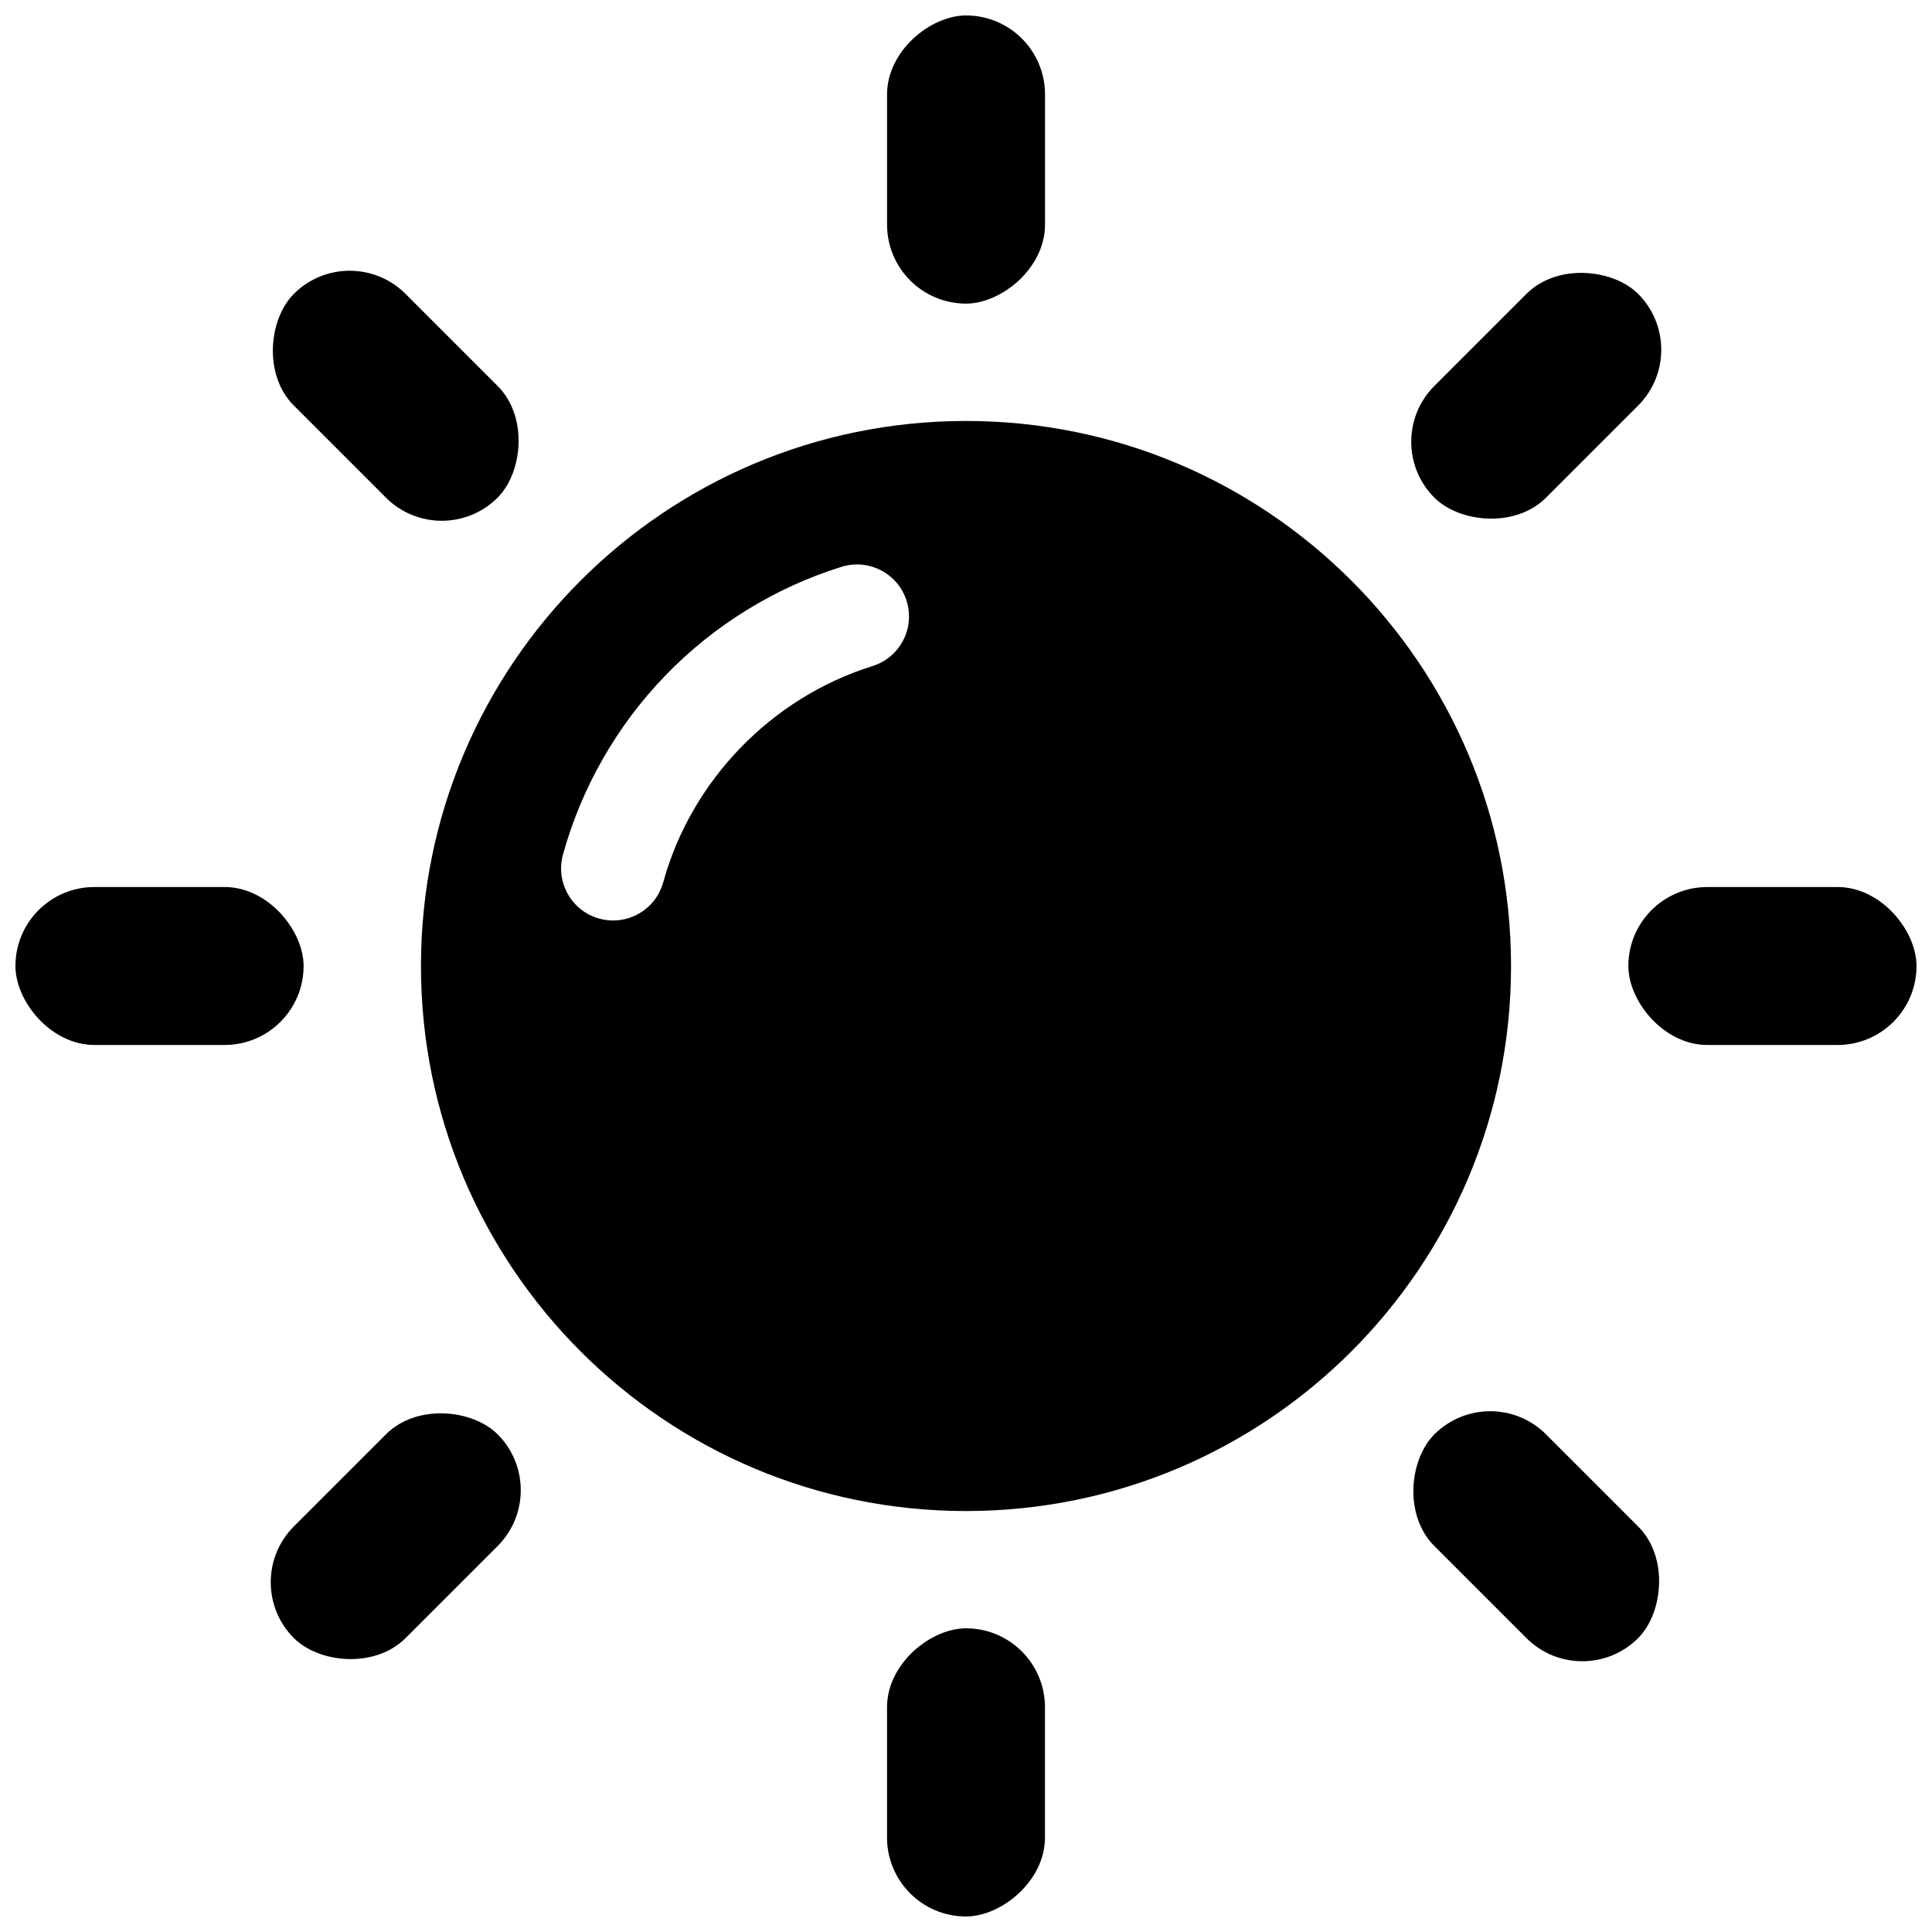
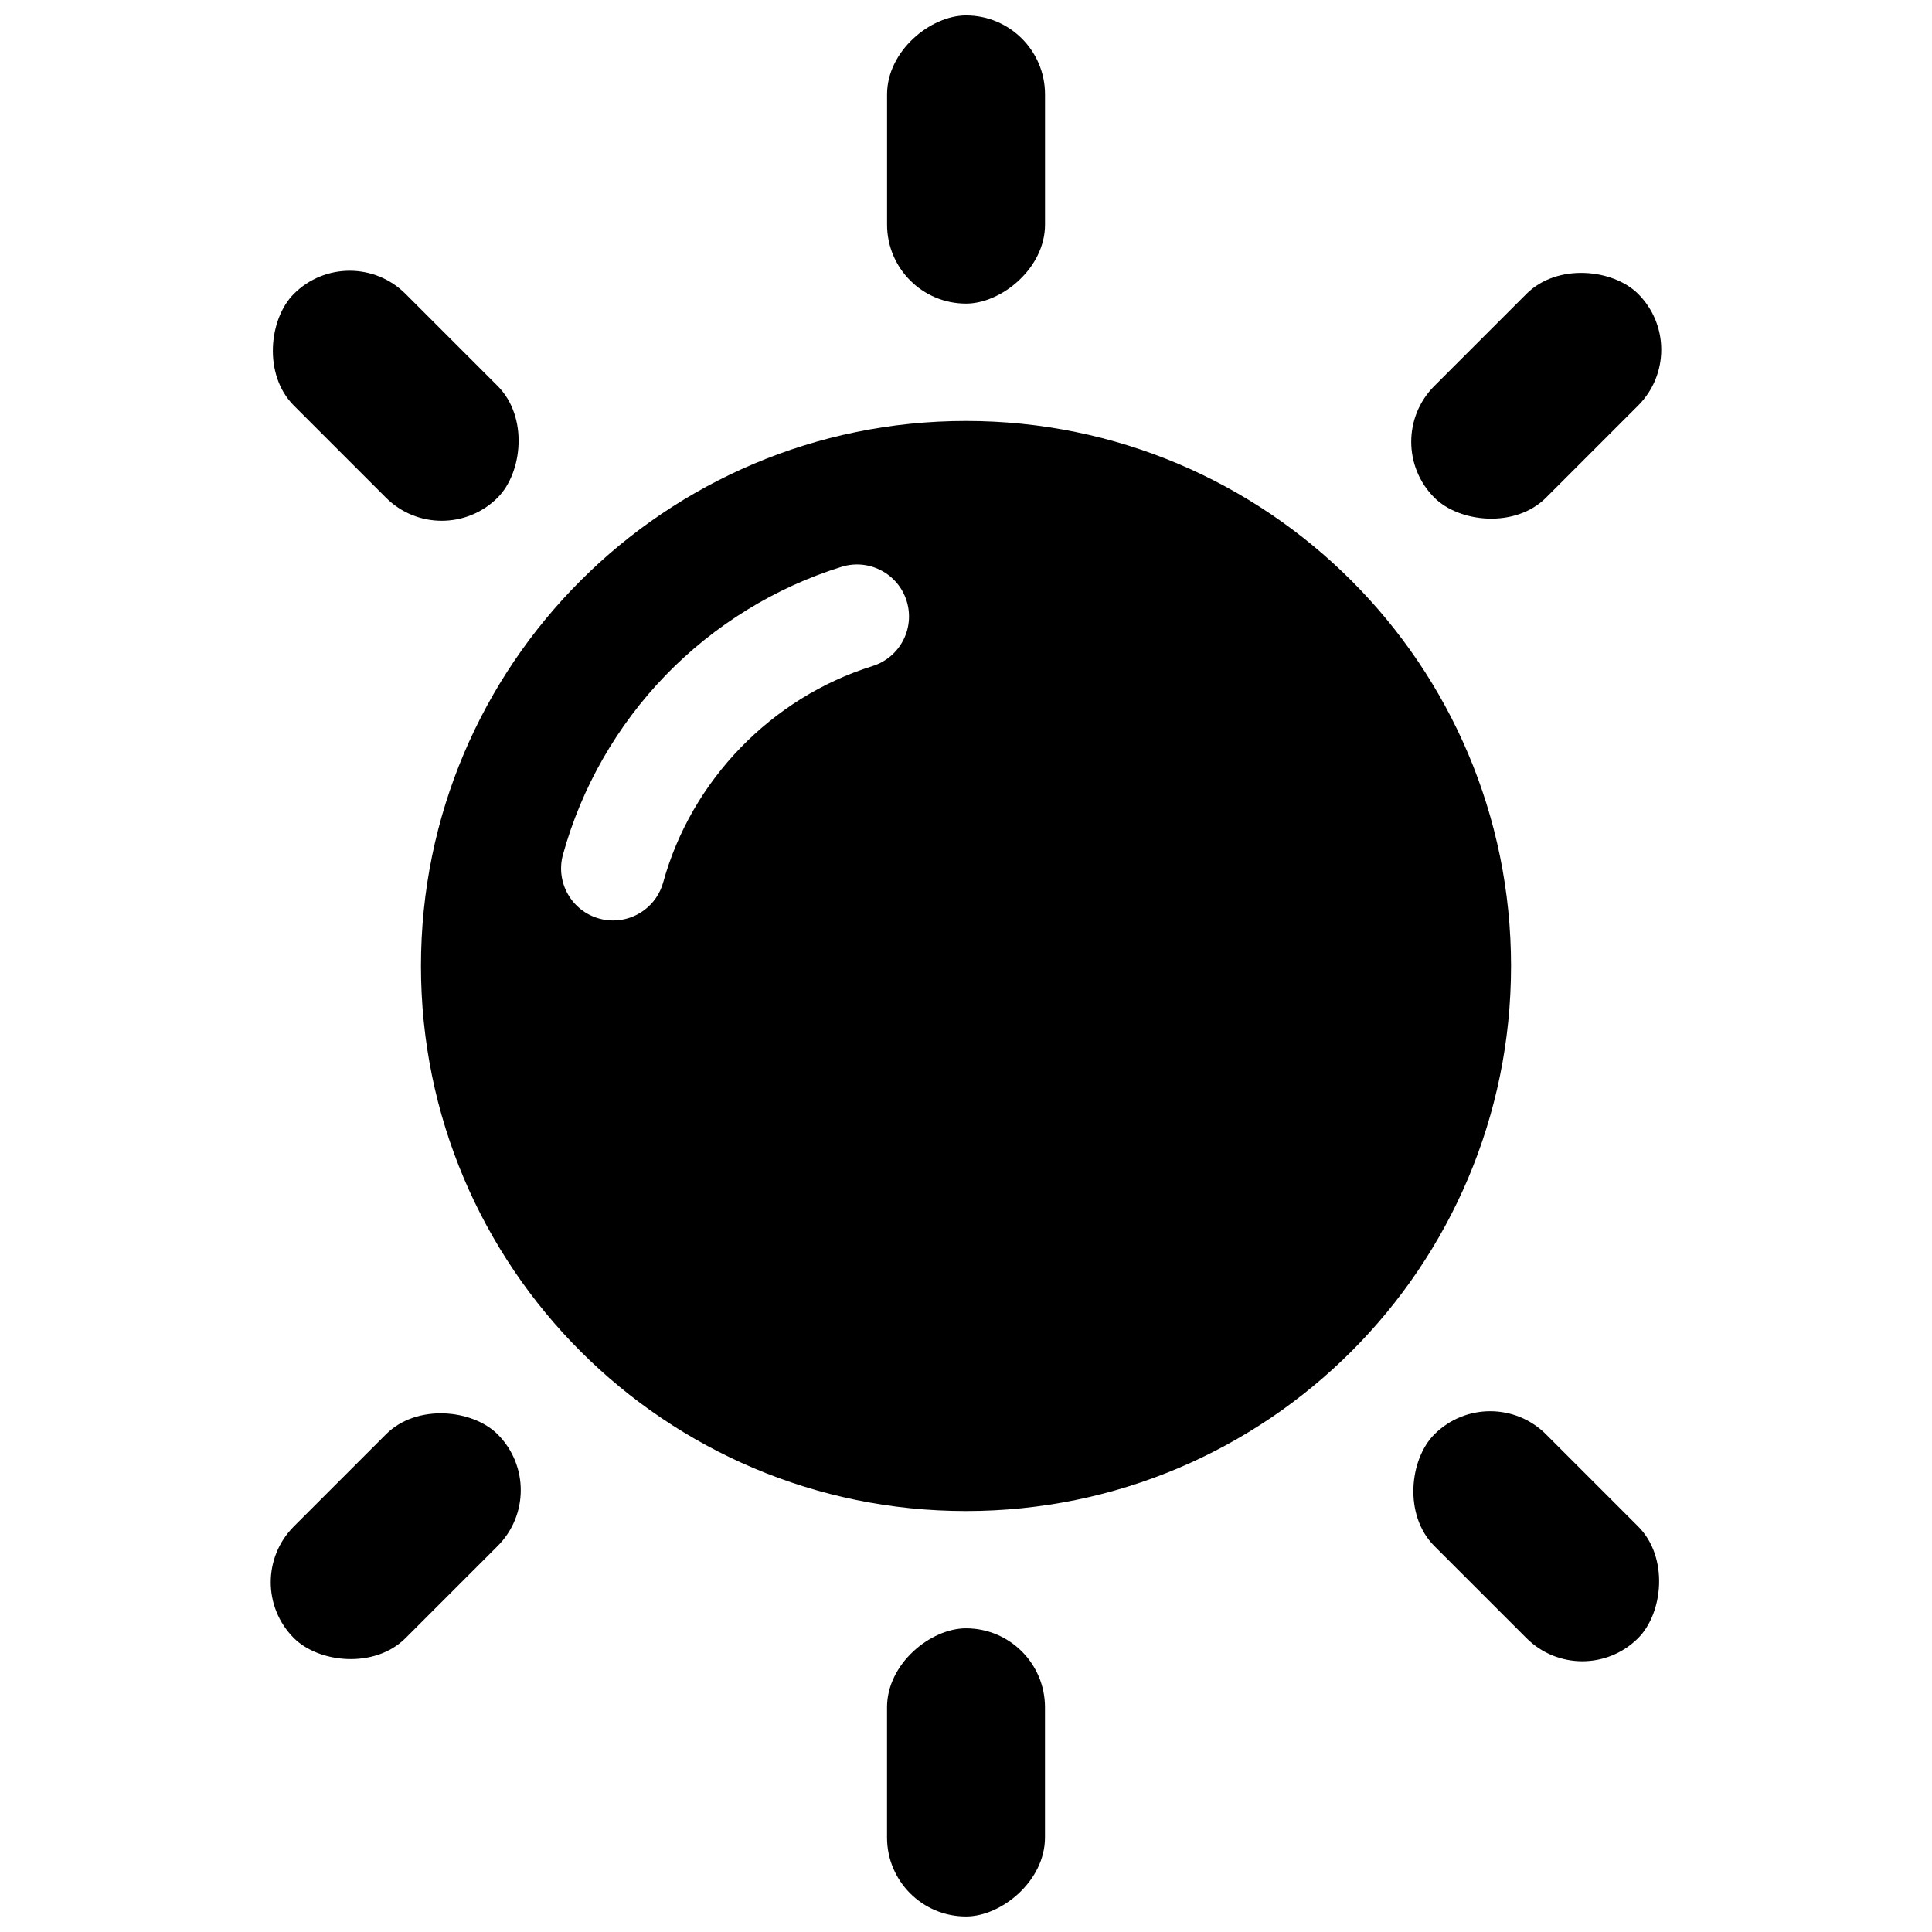
<svg xmlns="http://www.w3.org/2000/svg" width="800px" height="800px" version="1.1" viewBox="144 144 512 512">
  <defs>
    <clipPath id="d">
-       <path d="m148.09 379h76.906v42h-76.906z" />
-     </clipPath>
+       </clipPath>
    <clipPath id="c">
-       <path d="m575 379h76.902v42h-76.902z" />
-     </clipPath>
+       </clipPath>
    <clipPath id="b">
      <path d="m379 148.09h42v76.906h-42z" />
    </clipPath>
    <clipPath id="a">
      <path d="m379 575h42v76.902h-42z" />
    </clipPath>
  </defs>
  <g clip-path="url(#d)">
    <path d="m169.02 379.07h34.508c11.559 0 20.93 11.559 20.93 20.93 0 11.559-9.371 20.93-20.93 20.93h-34.508c-11.559 0-20.93-11.559-20.93-20.93 0-11.559 9.371-20.93 20.93-20.93z" />
  </g>
  <g clip-path="url(#c)">
    <path d="m596.46 379.07h34.508c11.559 0 20.93 11.559 20.93 20.93 0 11.559-9.371 20.93-20.93 20.93h-34.508c-11.559 0-20.93-11.559-20.93-20.93 0-11.559 9.371-20.93 20.93-20.93z" />
  </g>
  <g clip-path="url(#b)">
    <path d="m420.94 169.02v34.508c0 11.559-11.559 20.93-20.93 20.93-11.559 0-20.93-9.371-20.93-20.93v-34.508c0-11.559 11.559-20.93 20.93-20.93 11.559 0 20.93 9.371 20.93 20.93z" />
  </g>
  <g clip-path="url(#a)">
    <path d="m420.93 596.45v34.508c0 11.559-11.559 20.93-20.93 20.93-11.559 0-20.93-9.371-20.93-20.93v-34.508c0-11.559 11.559-20.93 20.93-20.93 11.559 0 20.93 9.371 20.93 20.93z" />
  </g>
  <path d="m251.47 221.88 24.402 24.402c8.172 8.172 6.625 22.973 0 29.598-8.172 8.172-21.426 8.172-29.598 0l-24.402-24.402c-8.172-8.172-6.625-22.973 0-29.598 8.172-8.172 21.426-8.172 29.598 0z" />
  <path d="m553.72 524.12 24.402 24.402c8.172 8.172 6.625 22.973 0 29.598-8.172 8.172-21.426 8.172-29.598 0l-24.402-24.402c-8.172-8.172-6.625-22.973 0-29.598 8.172-8.172 21.426-8.172 29.598 0z" />
  <path d="m578.12 251.48-24.402 24.402c-8.172 8.172-22.973 6.625-29.598 0-8.172-8.172-8.172-21.426 0-29.598l24.402-24.402c8.172-8.172 22.973-6.625 29.598 0 8.172 8.172 8.172 21.426 0 29.598z" />
  <path d="m275.88 553.71-24.402 24.402c-8.172 8.172-22.973 6.625-29.598 0-8.172-8.172-8.172-21.426 0-29.598l24.402-24.402c8.172-8.172 22.973-6.625 29.598 0 8.172 8.172 8.172 21.426 0 29.598z" />
  <path d="m400 255.56c-79.773 0-144.44 64.668-144.44 144.44s64.668 144.44 144.44 144.44 144.44-64.668 144.44-144.44-64.668-144.44-144.44-144.44zm-24.785 64.965c-26.766 8.336-48.008 30.289-55.457 57.297-1.684 6.109-7.231 10.117-13.273 10.117-1.211 0-2.441-0.156-3.672-0.5-7.332-2.016-11.641-9.605-9.625-16.945 4.91-17.801 14.328-34.254 27.238-47.578 12.891-13.305 29-23.223 46.594-28.703 7.262-2.254 14.988 1.789 17.25 9.055 2.262 7.262-1.789 14.988-9.055 17.25z" />
</svg>